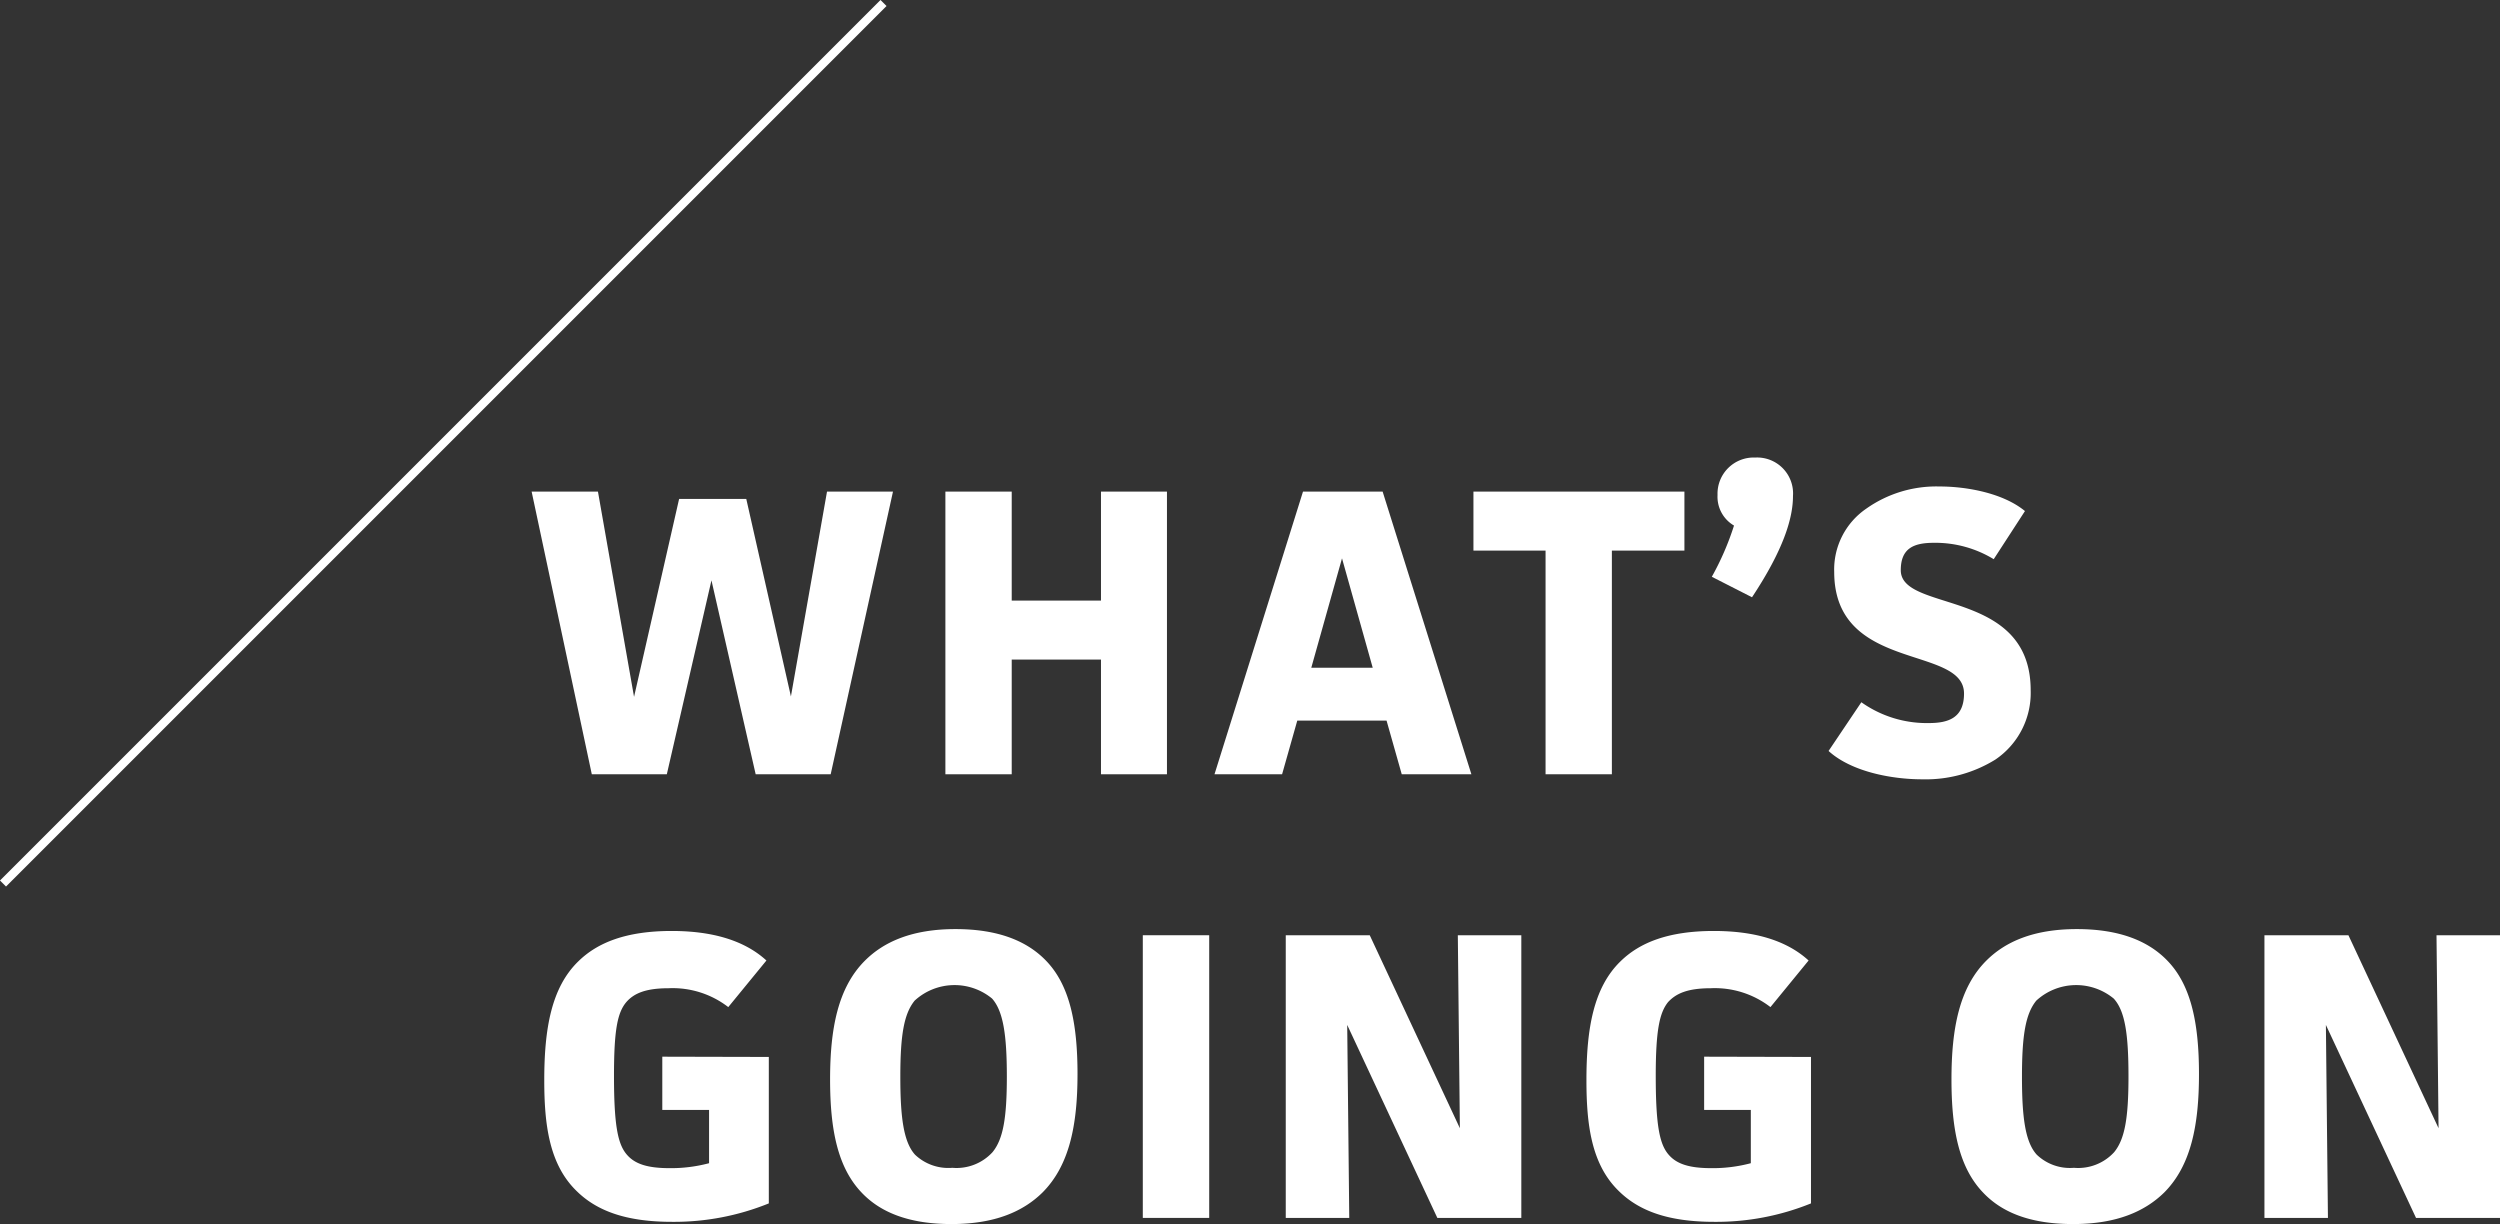
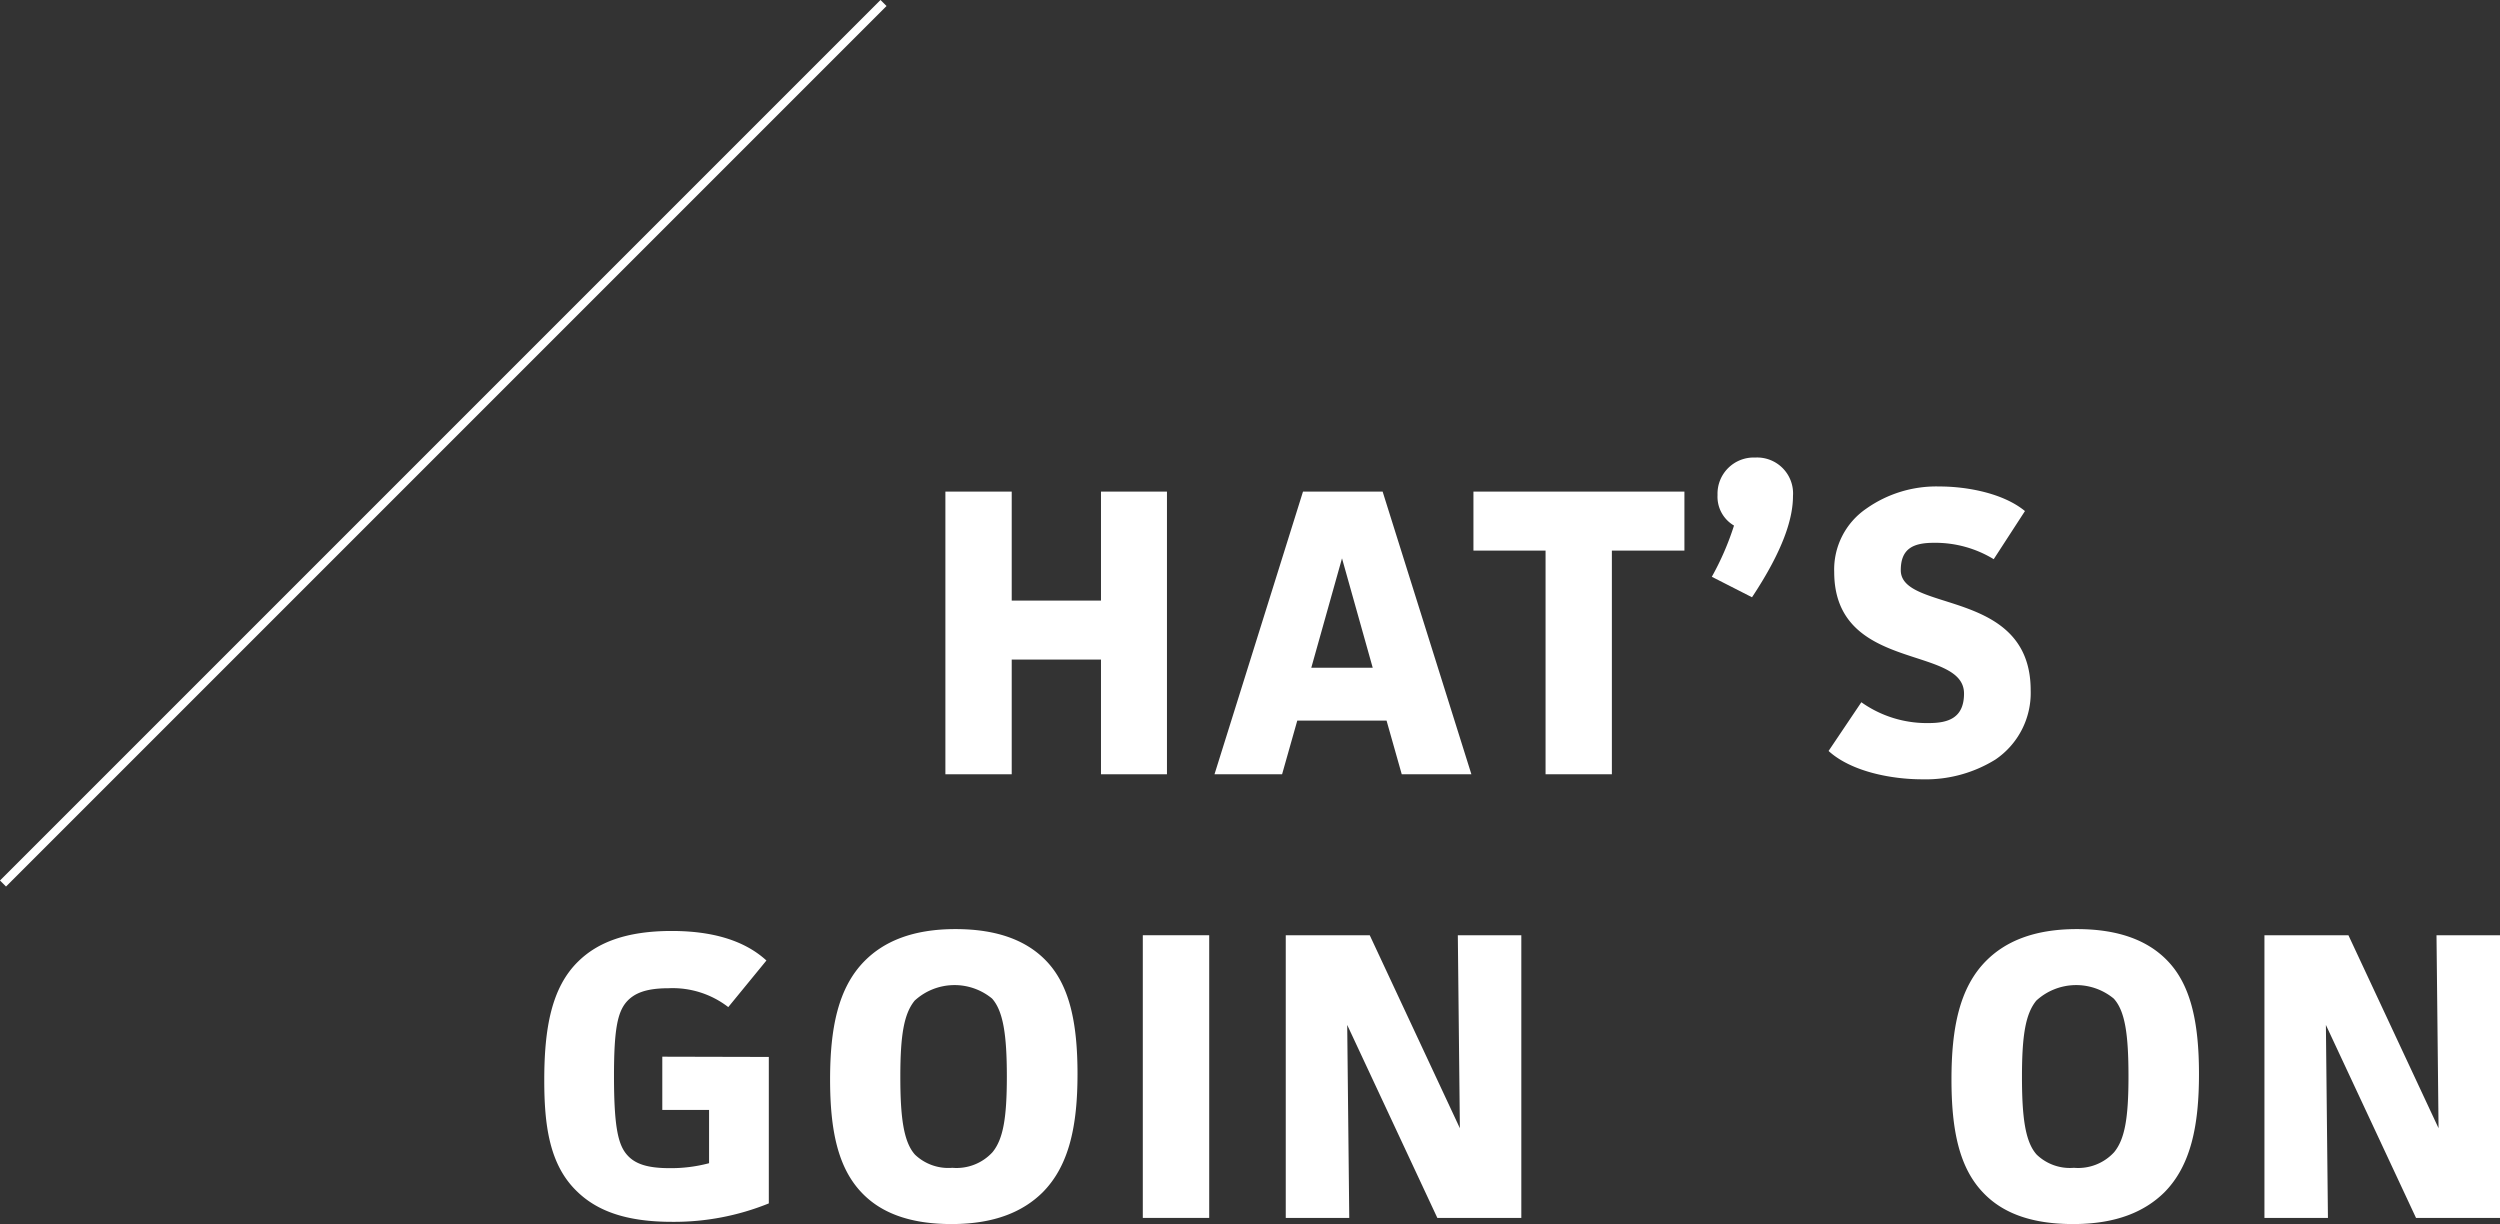
<svg xmlns="http://www.w3.org/2000/svg" viewBox="0 0 292.92 143.42">
  <rect x="0" y="0" width="292.92" height="143.42" fill="#333333" stroke="none" />
  <defs>
    <style>.cls-1{fill:#fff;}.cls-2{fill:none;stroke:#fff;}</style>
  </defs>
  <g id="Layer_2" data-name="Layer 2">
    <g id="Layer_1-2" data-name="Layer 1">
-       <path class="cls-1" d="M70.06,57.6l4.23,24.05,5.28-23.19h7.87L92.67,81.6l4.23-24h7.73l-7.3,33.12H88.54L83.36,68,78.13,90.72H69.34L62.29,57.6Z" />
      <path class="cls-1" d="M118.54,57.6V70.37H129V57.6h7.73V90.72H129V77.28H118.54V90.72h-7.77V57.6Z" />
      <path class="cls-1" d="M164.24,90.72l-1.78-6.29H152l-1.78,6.29h-7.92L152.67,57.6H162L172.4,90.72Zm-7-25.3-3.6,12.82h7.2Z" />
      <path class="cls-1" d="M197.36,57.6v6.91h-8.5V90.72h-7.77V64.51h-8.45V57.6Z" />
      <path class="cls-1" d="M205.66,53.61a4.21,4.21,0,0,1,4.42,4.51c0,2.6-1.11,6.29-4.8,11.86l-4.71-2.4a32.61,32.61,0,0,0,2.6-6A3.91,3.91,0,0,1,201.24,58,4.24,4.24,0,0,1,205.66,53.61Z" />
      <path class="cls-1" d="M233.6,65.52a13.13,13.13,0,0,0-7-1.92c-2.35,0-3.89.62-3.89,3.21,0,5,15.22,2.07,15.22,14.07A9.42,9.42,0,0,1,233.79,89a15.51,15.51,0,0,1-8.59,2.31c-3.51,0-8.26-.87-10.95-3.32l3.84-5.71A13.27,13.27,0,0,0,226,84.72c2.25,0,4.12-.58,4.12-3.46,0-5.71-15.21-2.45-15.21-14.25a8.64,8.64,0,0,1,3.74-7.4A14.21,14.21,0,0,1,227.26,57c3.17,0,7.44.77,10,2.88Z" />
      <path class="cls-1" d="M90.08,123.84V141a29.52,29.52,0,0,1-11.33,2.16c-5.42,0-8.83-1.29-11.18-3.6-3.22-3.12-3.8-7.77-3.8-13,0-6,.82-10.85,4-13.93,2.25-2.2,5.61-3.55,10.94-3.55,4.52,0,8.4,1,11.09,3.46L85.33,118a10.66,10.66,0,0,0-7-2.21c-2.74,0-4.08.63-4.95,1.63-1.05,1.25-1.44,3.32-1.44,8.64,0,6,.48,8.12,1.59,9.32.91,1,2.35,1.49,4.9,1.49a17.29,17.29,0,0,0,4.65-.58v-6.24H77.6v-6.24Z" />
      <path class="cls-1" d="M122.14,139.73c-2.25,2.21-5.56,3.69-10.65,3.69S103.13,142,101,139.78c-2.83-2.93-3.74-7.35-3.74-13.3s.91-10.75,4.08-13.92c2.21-2.21,5.52-3.7,10.61-3.7s8.4,1.44,10.56,3.65c2.83,2.88,3.74,7.39,3.74,13.34S125.31,136.56,122.14,139.73ZM116.24,117a6.91,6.91,0,0,0-9.07.24c-1.25,1.54-1.68,4-1.68,8.93,0,4.75.38,7.63,1.72,9.12a5.66,5.66,0,0,0,4.37,1.54,5.72,5.72,0,0,0,4.71-1.83c1.25-1.53,1.68-4,1.68-8.88S117.54,118.46,116.24,117Z" />
-       <path class="cls-1" d="M141.68,109.58V142.7H133.9V109.58Z" />
+       <path class="cls-1" d="M141.68,109.58V142.7H133.9V109.58" />
      <path class="cls-1" d="M160.49,109.58l10.56,22.61-.24-22.61h7.44V142.7h-9.84l-10.56-22.61.24,22.61h-7.44V109.58Z" />
-       <path class="cls-1" d="M212.19,123.84V141a29.52,29.52,0,0,1-11.33,2.16c-5.42,0-8.83-1.29-11.18-3.6-3.22-3.12-3.8-7.77-3.8-13,0-6,.82-10.85,4-13.93,2.25-2.2,5.61-3.55,10.94-3.55,4.52,0,8.4,1,11.09,3.46L207.44,118a10.66,10.66,0,0,0-7-2.21c-2.74,0-4.08.63-5,1.63-1,1.25-1.44,3.32-1.44,8.64,0,6,.48,8.12,1.59,9.32.91,1,2.35,1.49,4.9,1.49a17.29,17.29,0,0,0,4.65-.58v-6.24h-5.47v-6.24Z" />
      <path class="cls-1" d="M253.57,139.73c-2.26,2.21-5.57,3.69-10.66,3.69s-8.35-1.39-10.51-3.64c-2.84-2.93-3.75-7.35-3.75-13.3s.91-10.75,4.08-13.92c2.21-2.21,5.52-3.7,10.61-3.7s8.4,1.44,10.56,3.65c2.83,2.88,3.75,7.39,3.75,13.34S256.73,136.56,253.57,139.73ZM247.66,117a6.91,6.91,0,0,0-9.07.24c-1.25,1.54-1.68,4-1.68,8.93,0,4.75.38,7.63,1.73,9.12a5.62,5.62,0,0,0,4.36,1.54,5.72,5.72,0,0,0,4.71-1.83c1.25-1.53,1.68-4,1.68-8.88S249,118.46,247.66,117Z" />
      <path class="cls-1" d="M275.16,109.58l10.56,22.61-.24-22.61h7.44V142.7h-9.84l-10.56-22.61.24,22.61h-7.44V109.58Z" />
      <line class="cls-2" x1="0.35" y1="103.52" x2="103.52" y2="0.35" />
    </g>
  </g>
</svg>